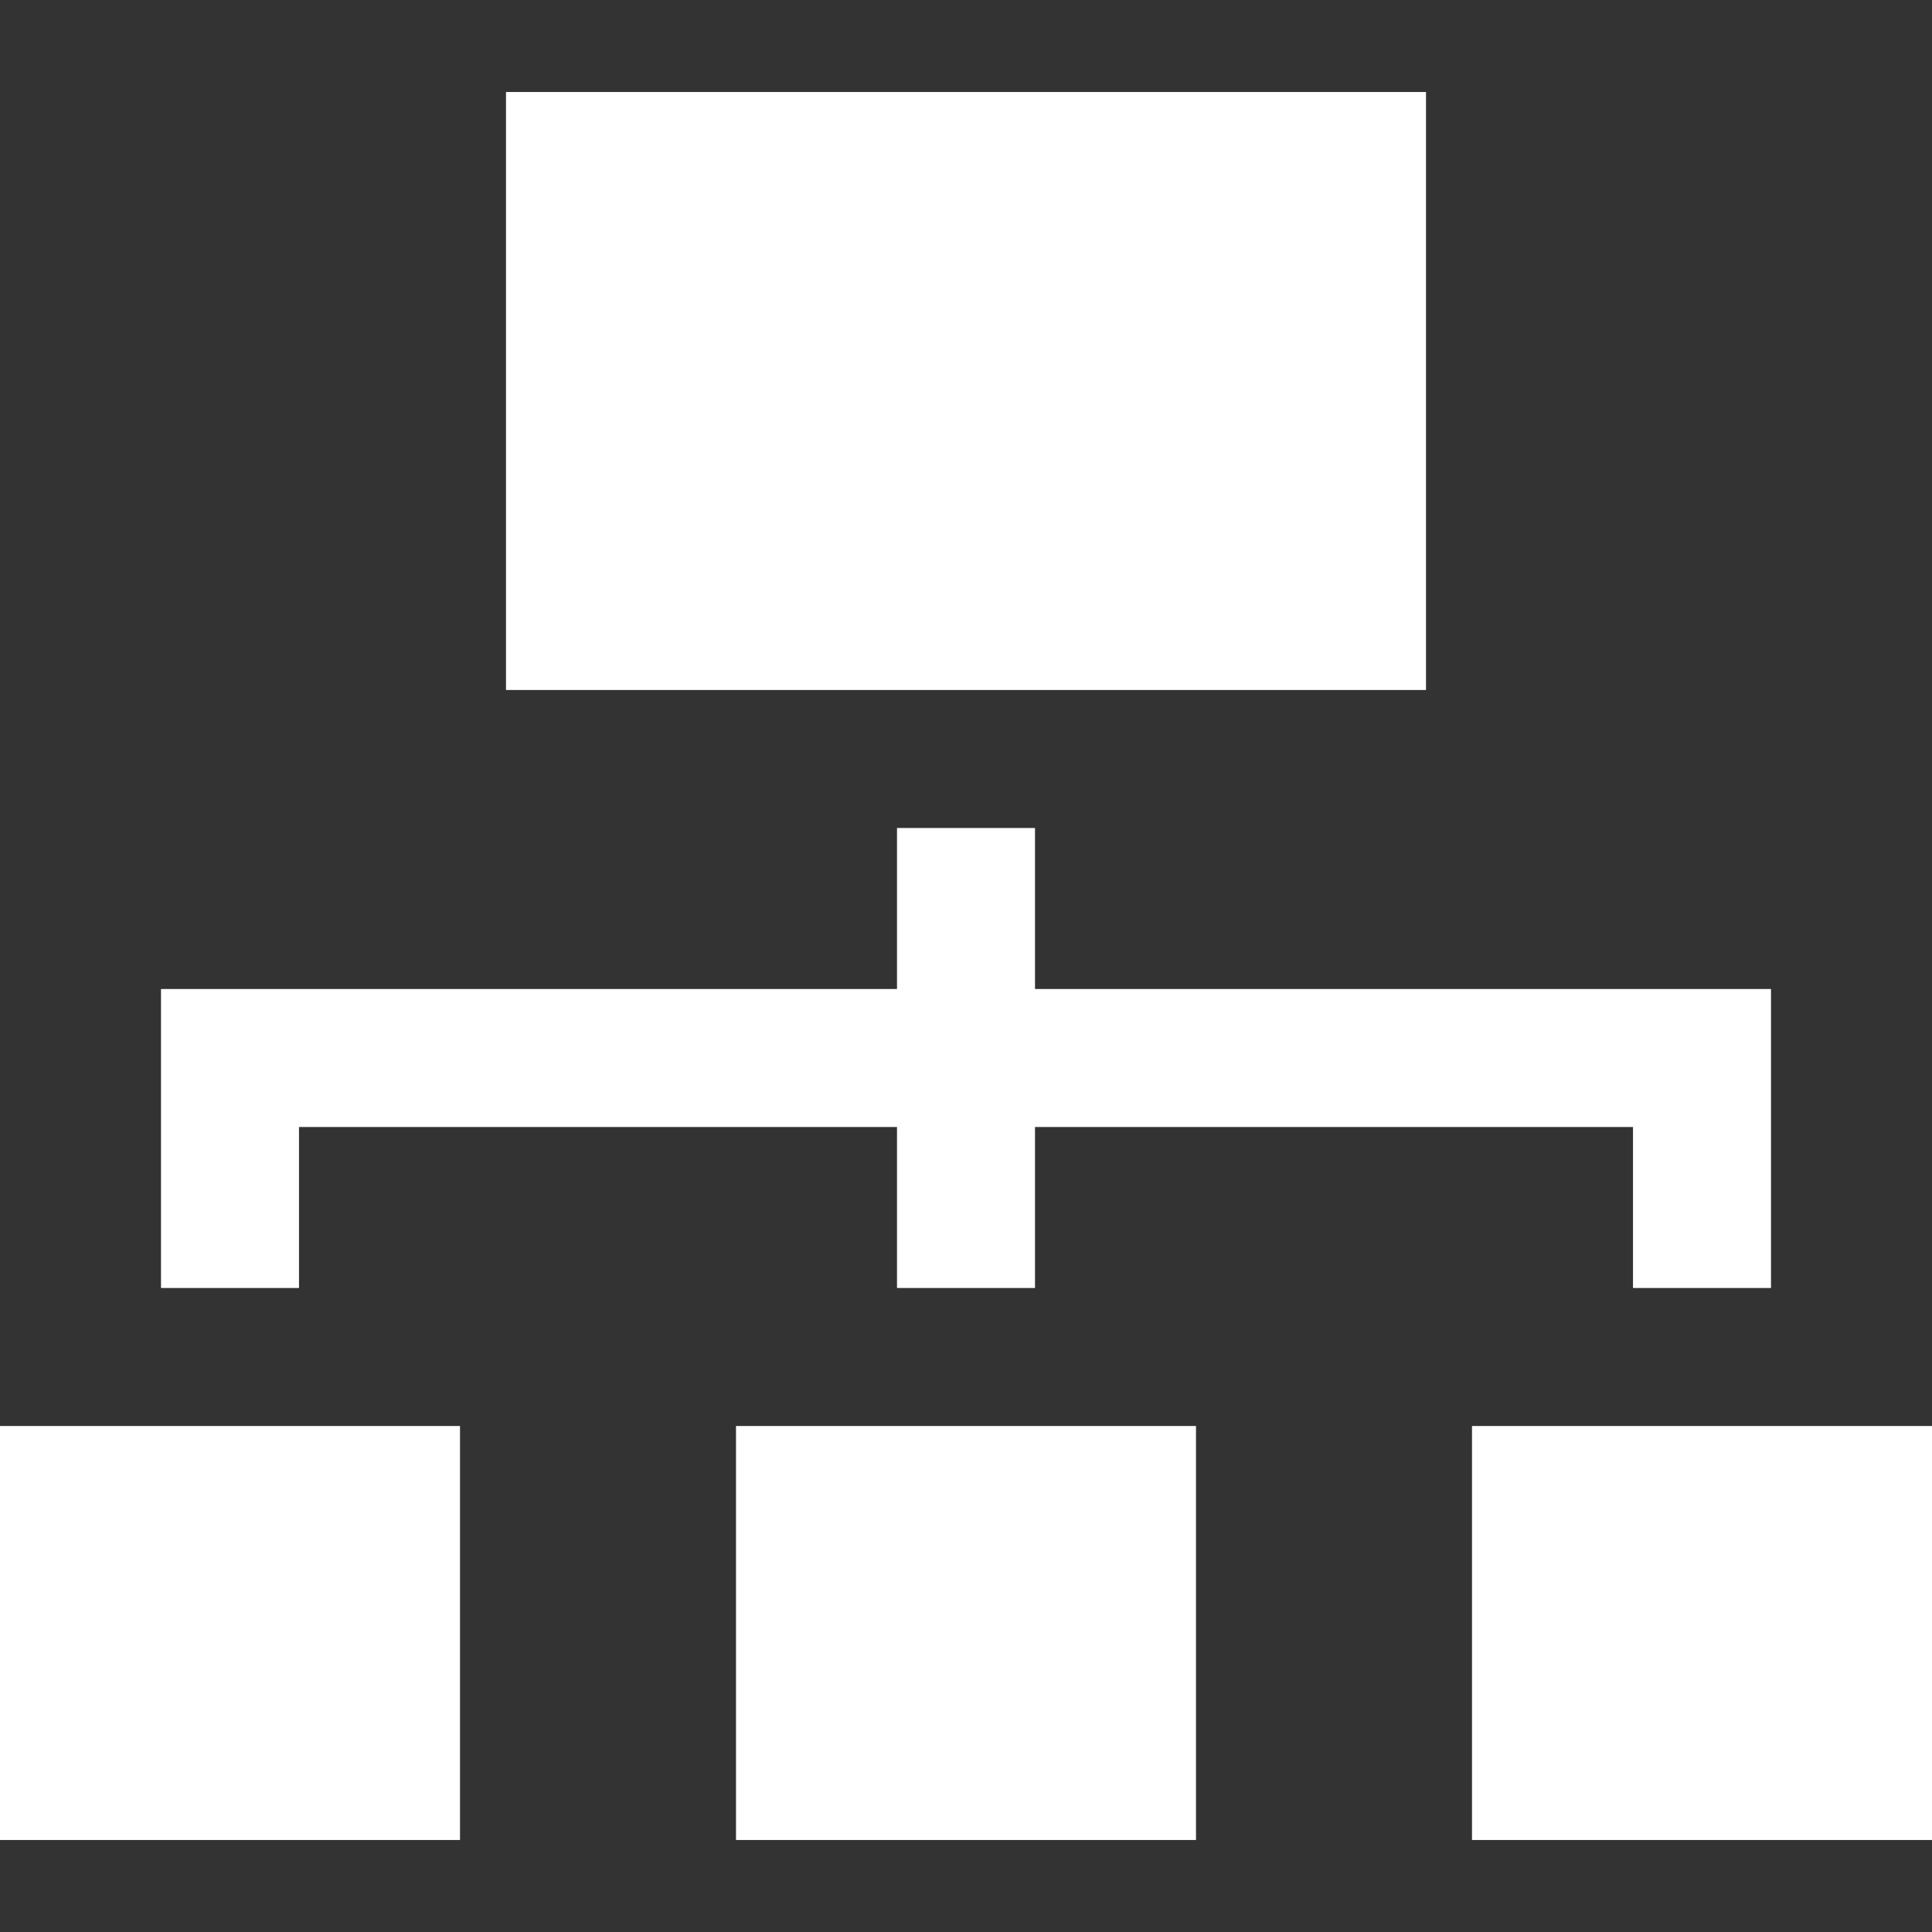
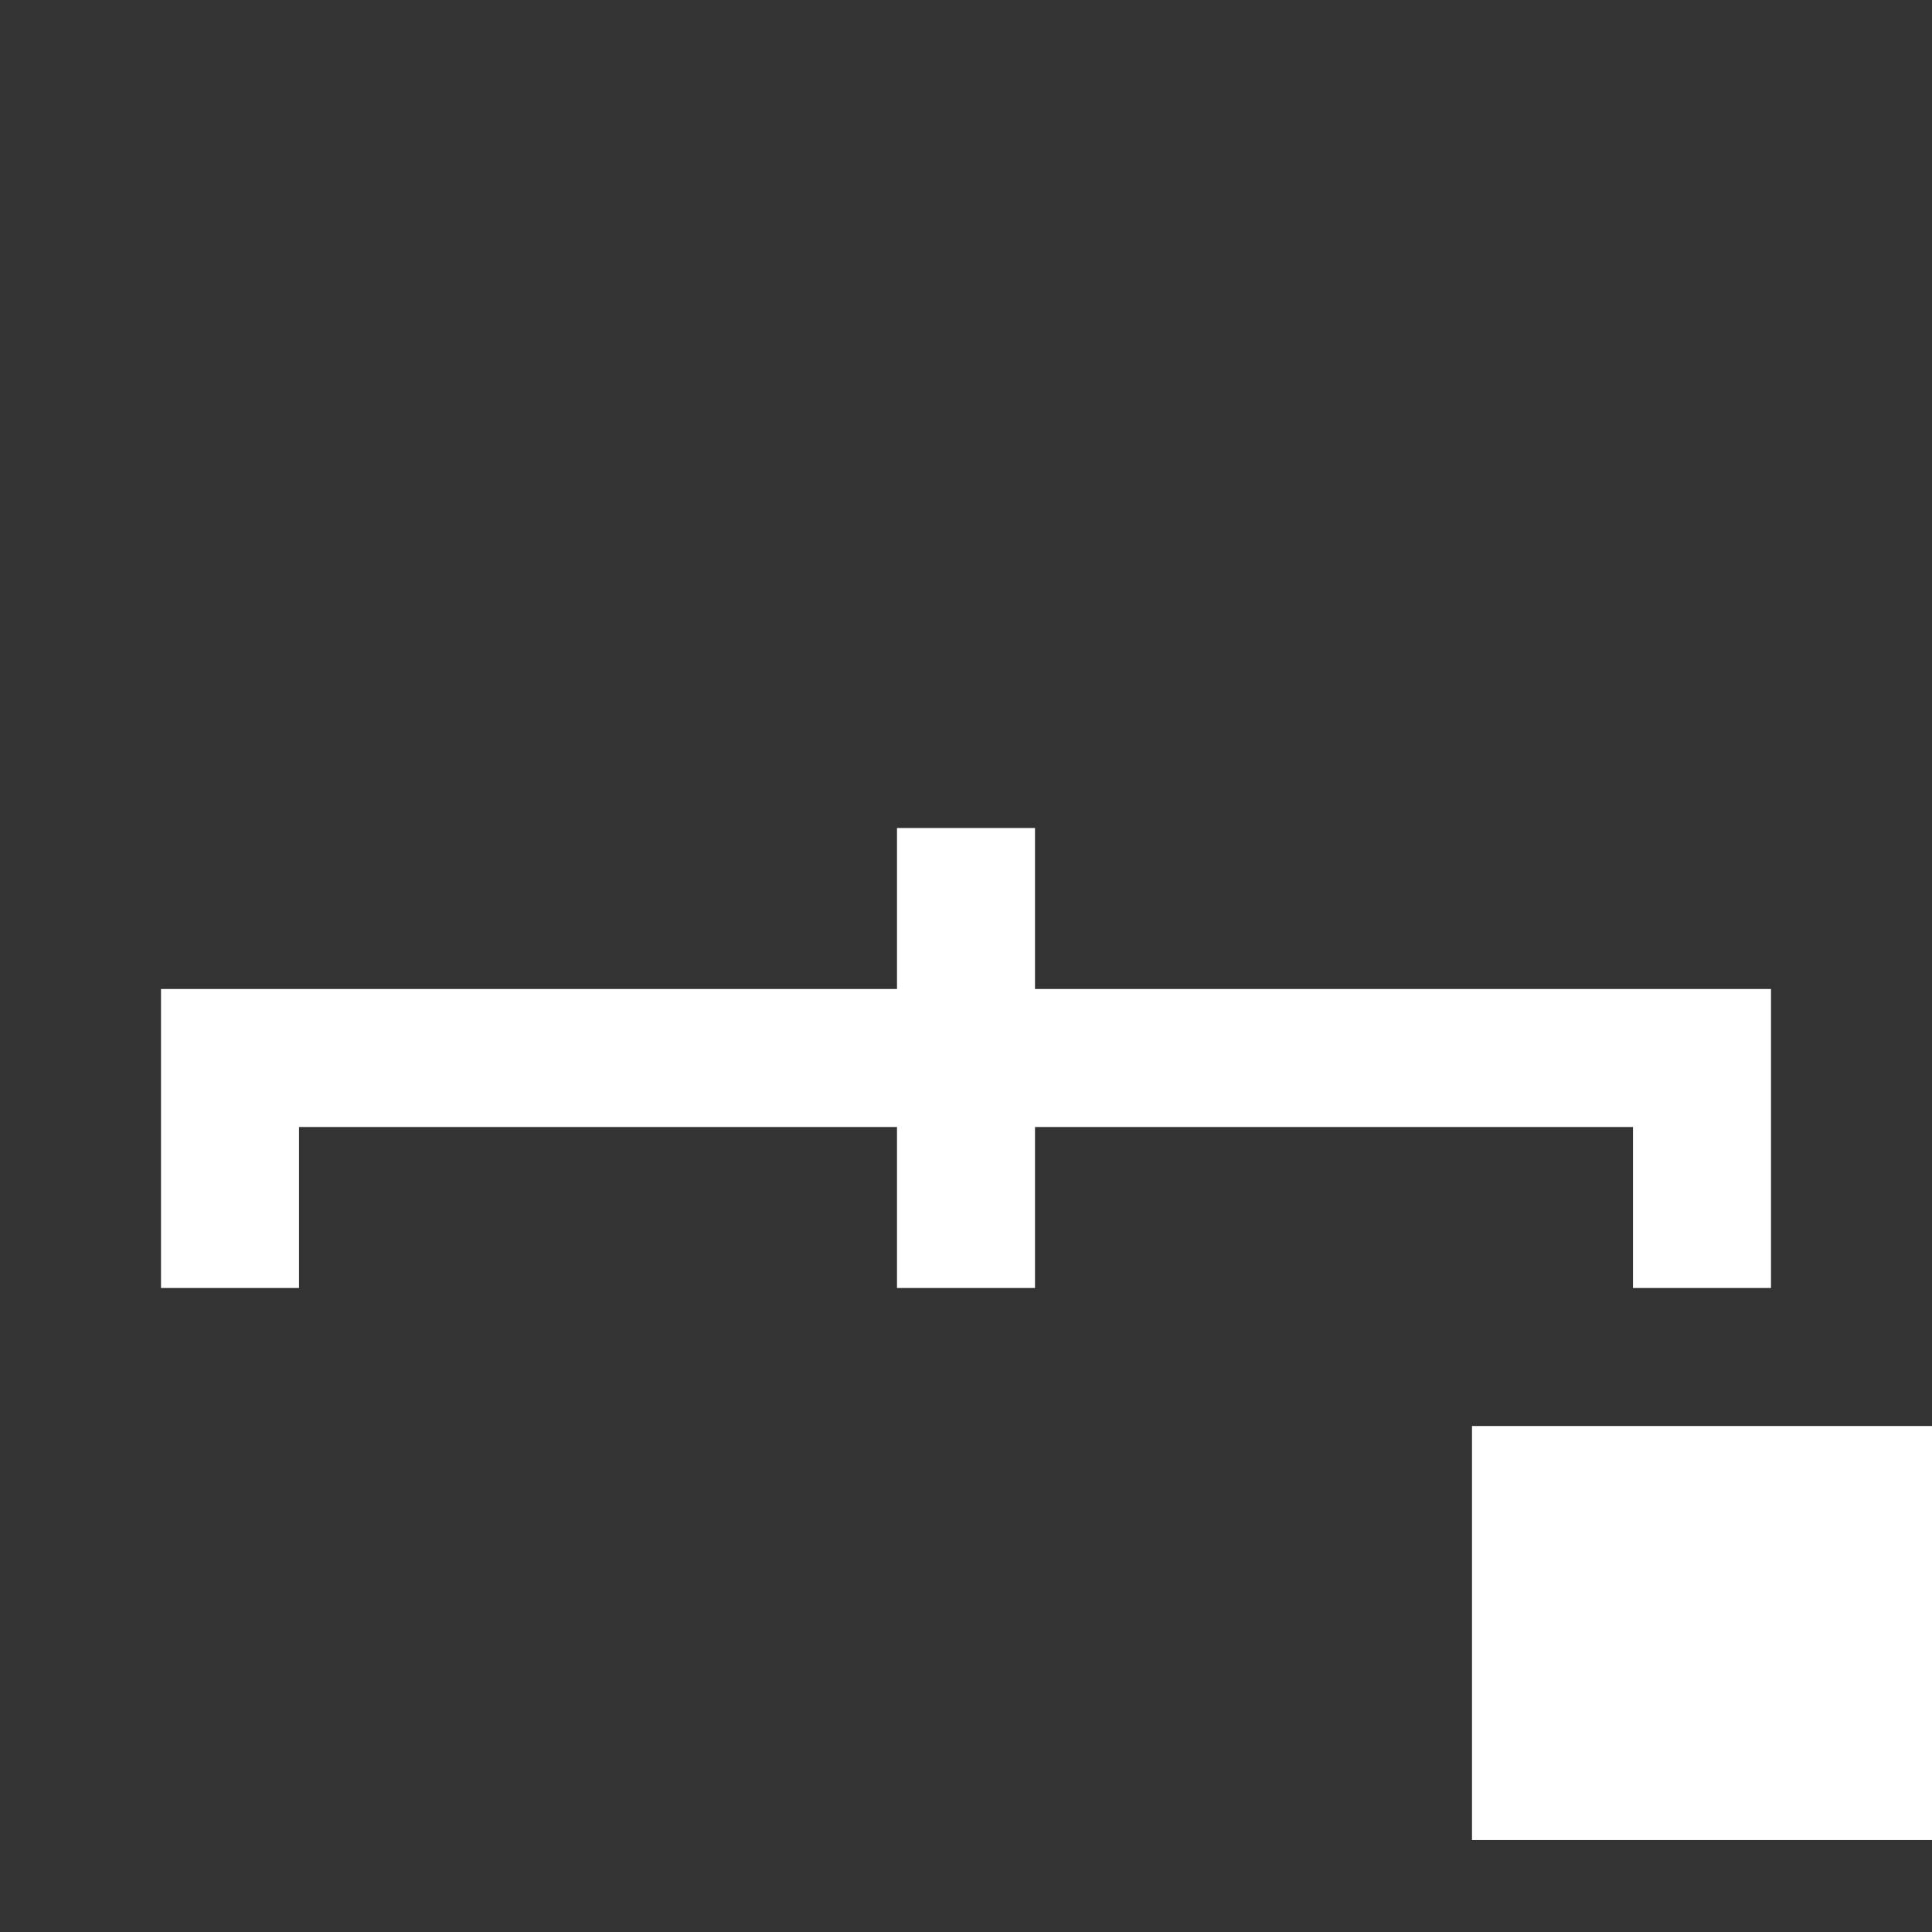
<svg xmlns="http://www.w3.org/2000/svg" fill="#FFFFFF" version="1.1" id="Layer_1" viewBox="0 0 512 512" xml:space="preserve">
  <rect x="0" y="0" width="512" height="512" fill="#333333" stroke="none" />
  <g>
    <g>
-       <rect x="134.095" y="24.381" width="243.81" height="158.476" />
-     </g>
+       </g>
  </g>
  <g>
    <g>
      <rect x="390.095" y="377.905" width="121.905" height="109.714" />
    </g>
  </g>
  <g>
    <g>
-       <rect x="195.048" y="377.905" width="121.905" height="109.714" />
-     </g>
+       </g>
  </g>
  <g>
    <g>
-       <rect y="377.905" width="121.905" height="109.714" />
-     </g>
+       </g>
  </g>
  <g>
    <g>
      <polygon points="274.286,262.095 274.286,219.429 237.714,219.429 237.714,262.095 42.667,262.095 42.667,341.333 79.238,341.333     79.238,298.667 237.714,298.667 237.714,341.333 274.286,341.333 274.286,298.667 432.762,298.667 432.762,341.333     469.333,341.333 469.333,262.095   " />
    </g>
  </g>
</svg>